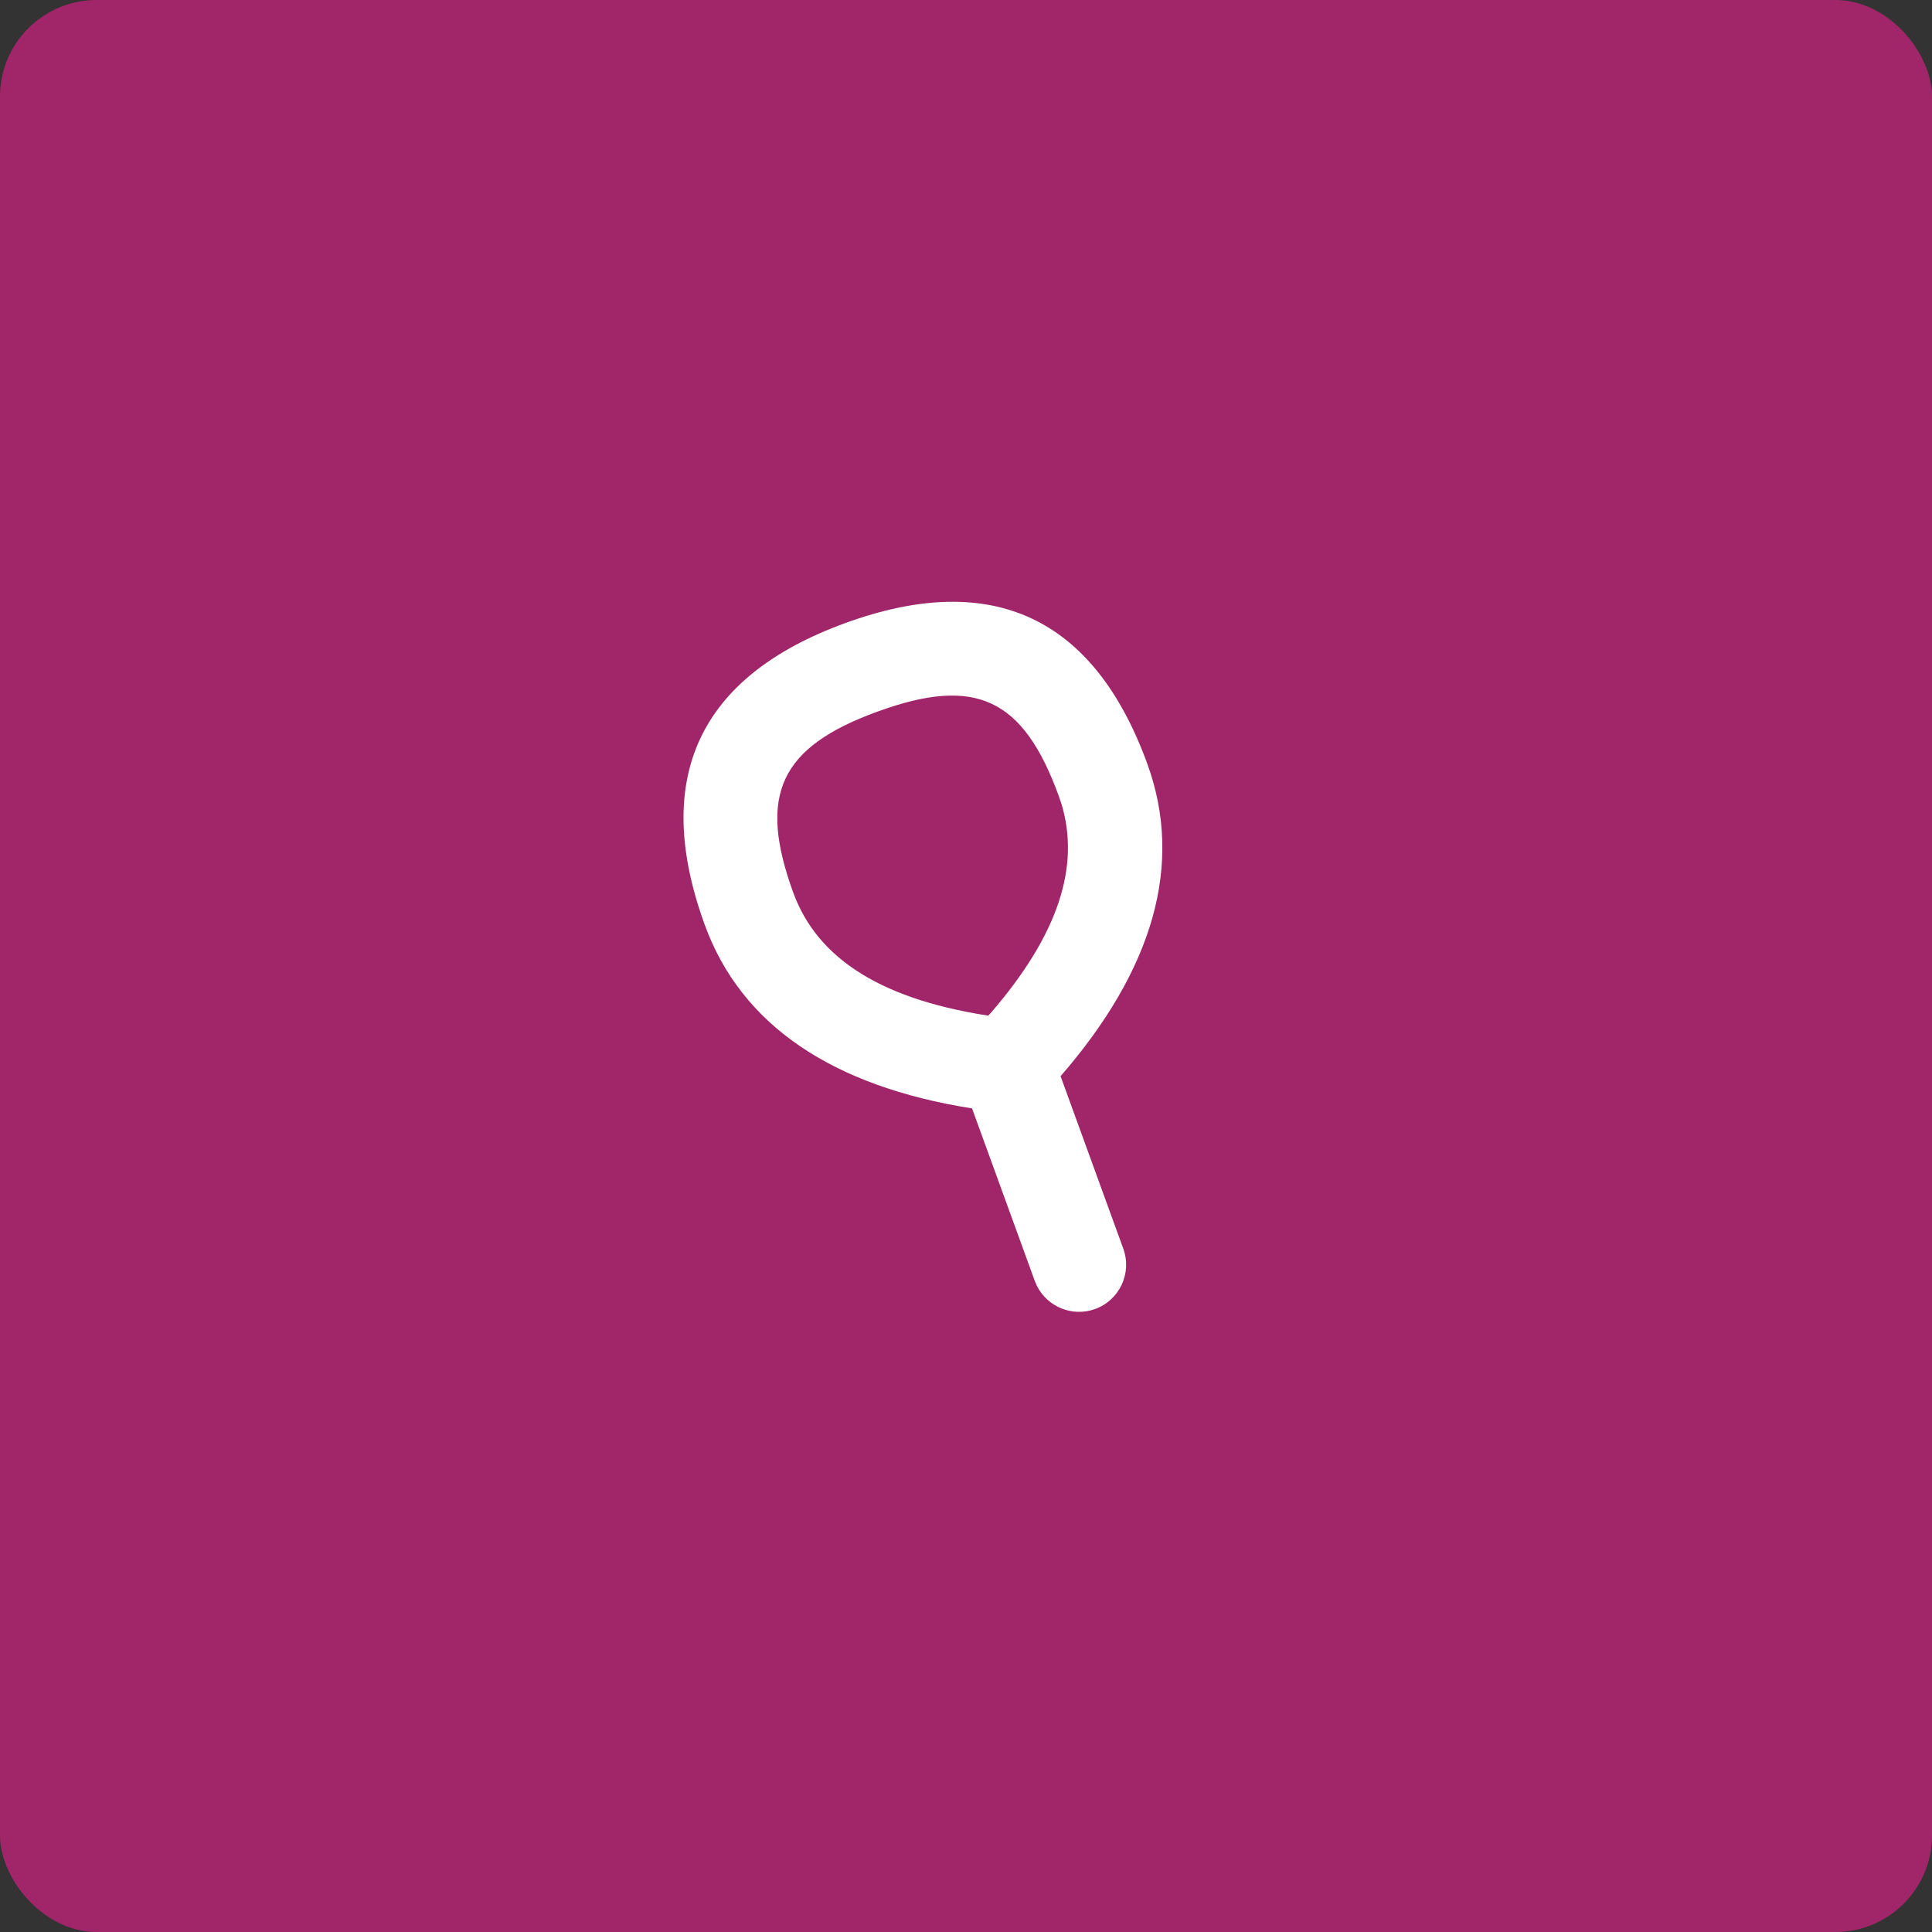
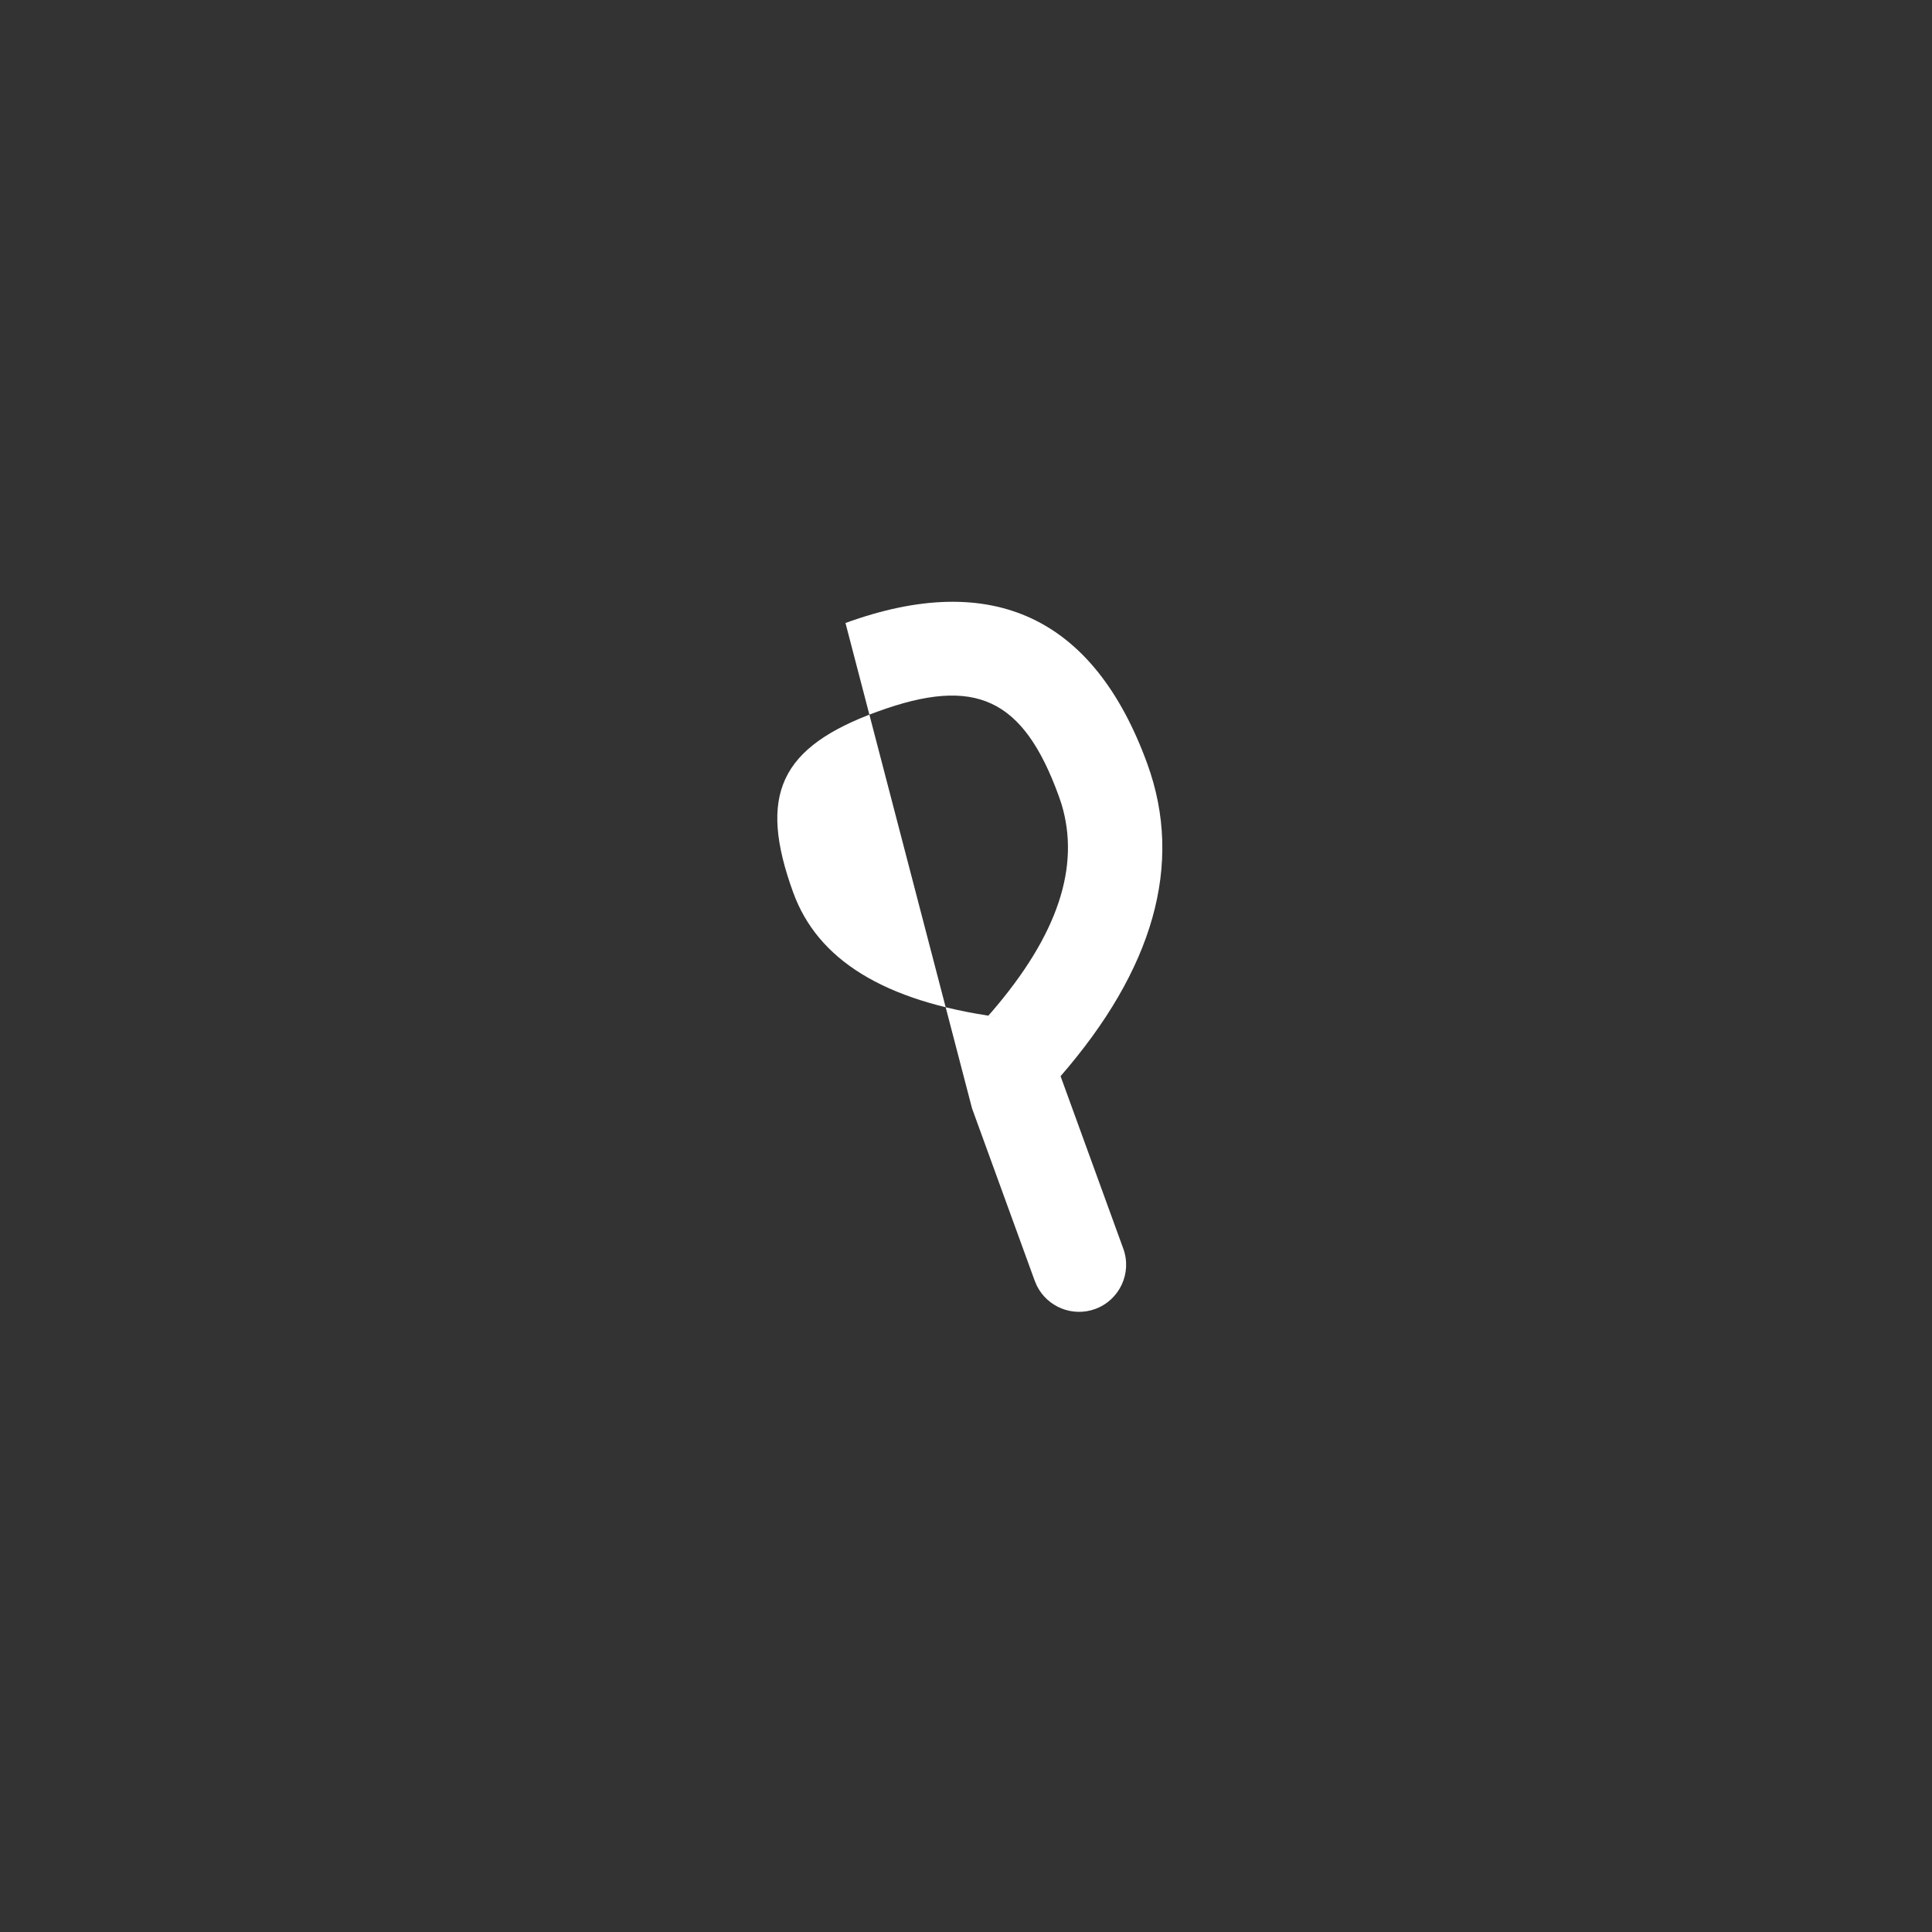
<svg xmlns="http://www.w3.org/2000/svg" width="100pt" height="100pt" version="1.1" viewBox="0 0 100 100">
  <rect x="0" y="0" width="100" height="100" fill="#333333" stroke="none" />
  <g>
-     <path d="m5 0h90c2.762 0 5 2.762 5 5v90c0 2.762-2.238 5-5 5h-90c-2.762 0-5-2.762-5-5v-90c0-2.762 2.238-5 5-5z" fill="#a12669" />
-     <path d="m43.762 32.246c7.59-2.762 12.859-0.305 15.621 7.285 1.902 5.219 0.293 10.668-4.488 16.172l3.246 8.926c0.461 1.266-0.191 2.664-1.457 3.125-1.172 0.426-2.465-0.105-3.012-1.195l-0.113-0.262-3.246-8.926c-7.199-1.137-11.938-4.285-13.836-9.504-2.762-7.59-0.305-12.859 7.285-15.621zm1.668 4.582c-5.062 1.84-6.215 4.312-4.371 9.375 1.258 3.453 4.652 5.621 10.582 6.438l-0.484-0.074 0.141-0.156c3.496-4.043 4.617-7.59 3.644-10.797l-0.141-0.414c-1.84-5.062-4.312-6.215-9.371-4.371z" fill="#fff" fill-rule="evenodd" />
+     <path d="m43.762 32.246c7.59-2.762 12.859-0.305 15.621 7.285 1.902 5.219 0.293 10.668-4.488 16.172l3.246 8.926c0.461 1.266-0.191 2.664-1.457 3.125-1.172 0.426-2.465-0.105-3.012-1.195l-0.113-0.262-3.246-8.926zm1.668 4.582c-5.062 1.84-6.215 4.312-4.371 9.375 1.258 3.453 4.652 5.621 10.582 6.438l-0.484-0.074 0.141-0.156c3.496-4.043 4.617-7.59 3.644-10.797l-0.141-0.414c-1.84-5.062-4.312-6.215-9.371-4.371z" fill="#fff" fill-rule="evenodd" />
  </g>
</svg>